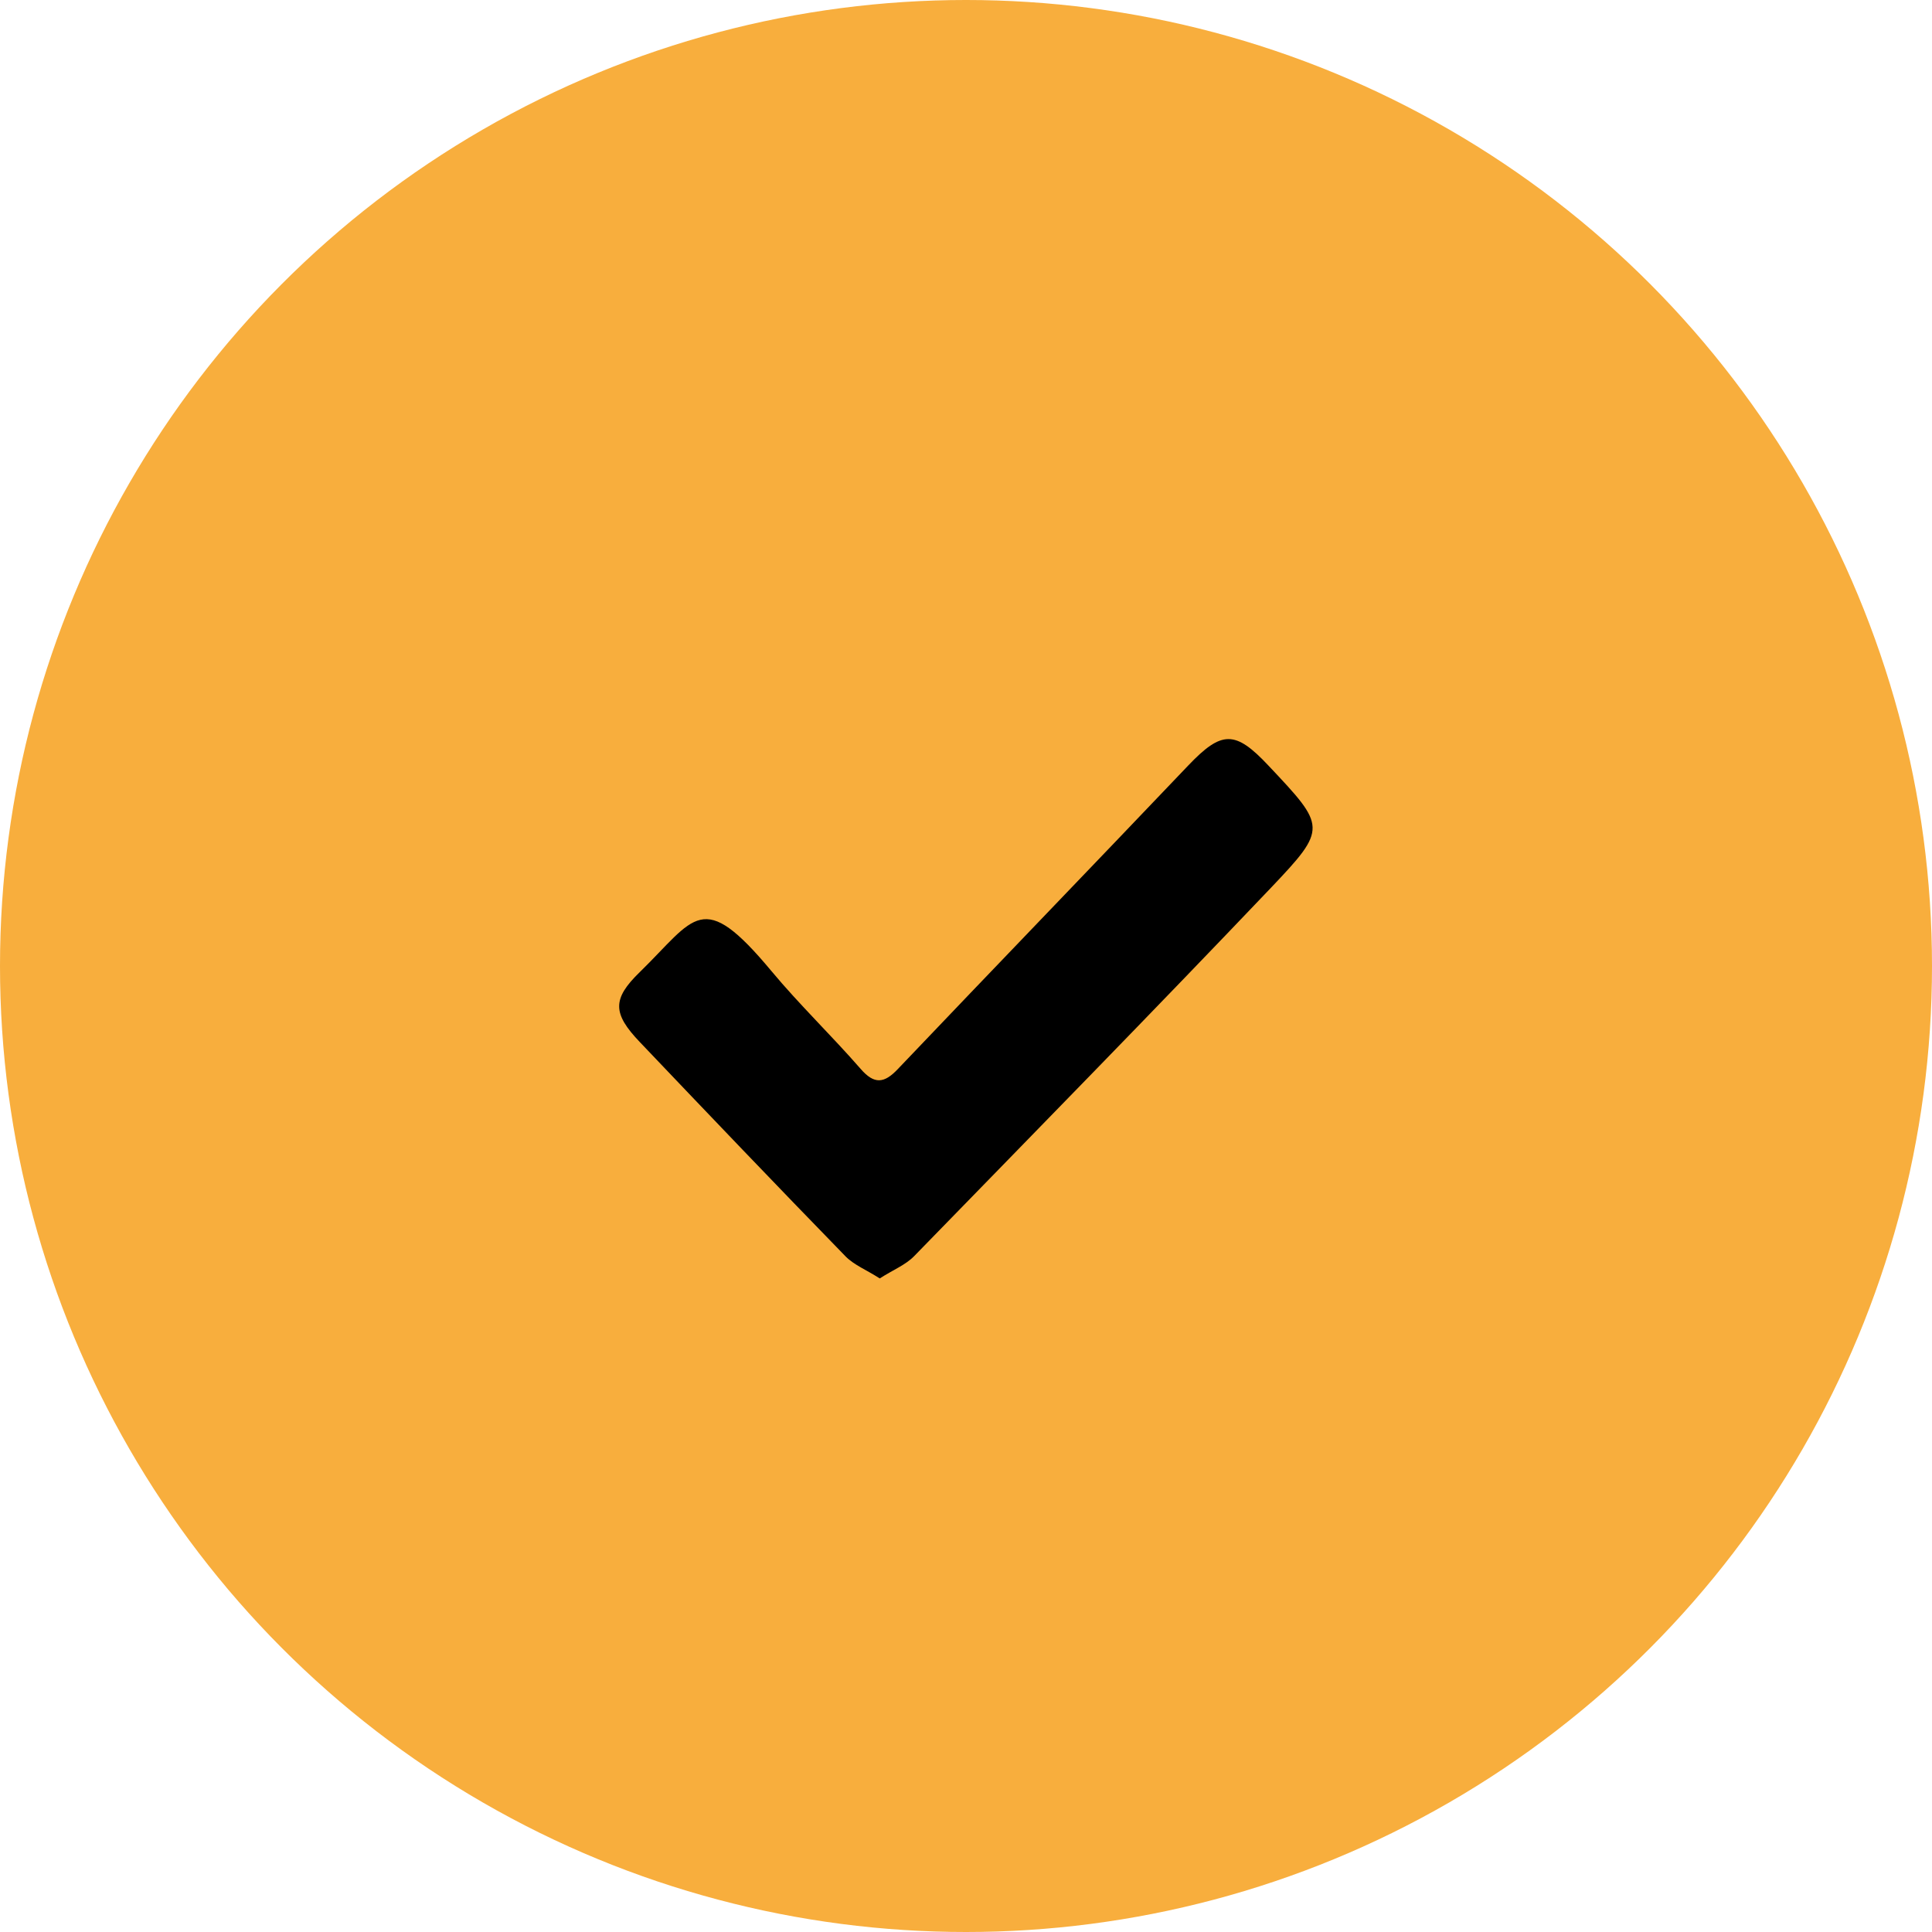
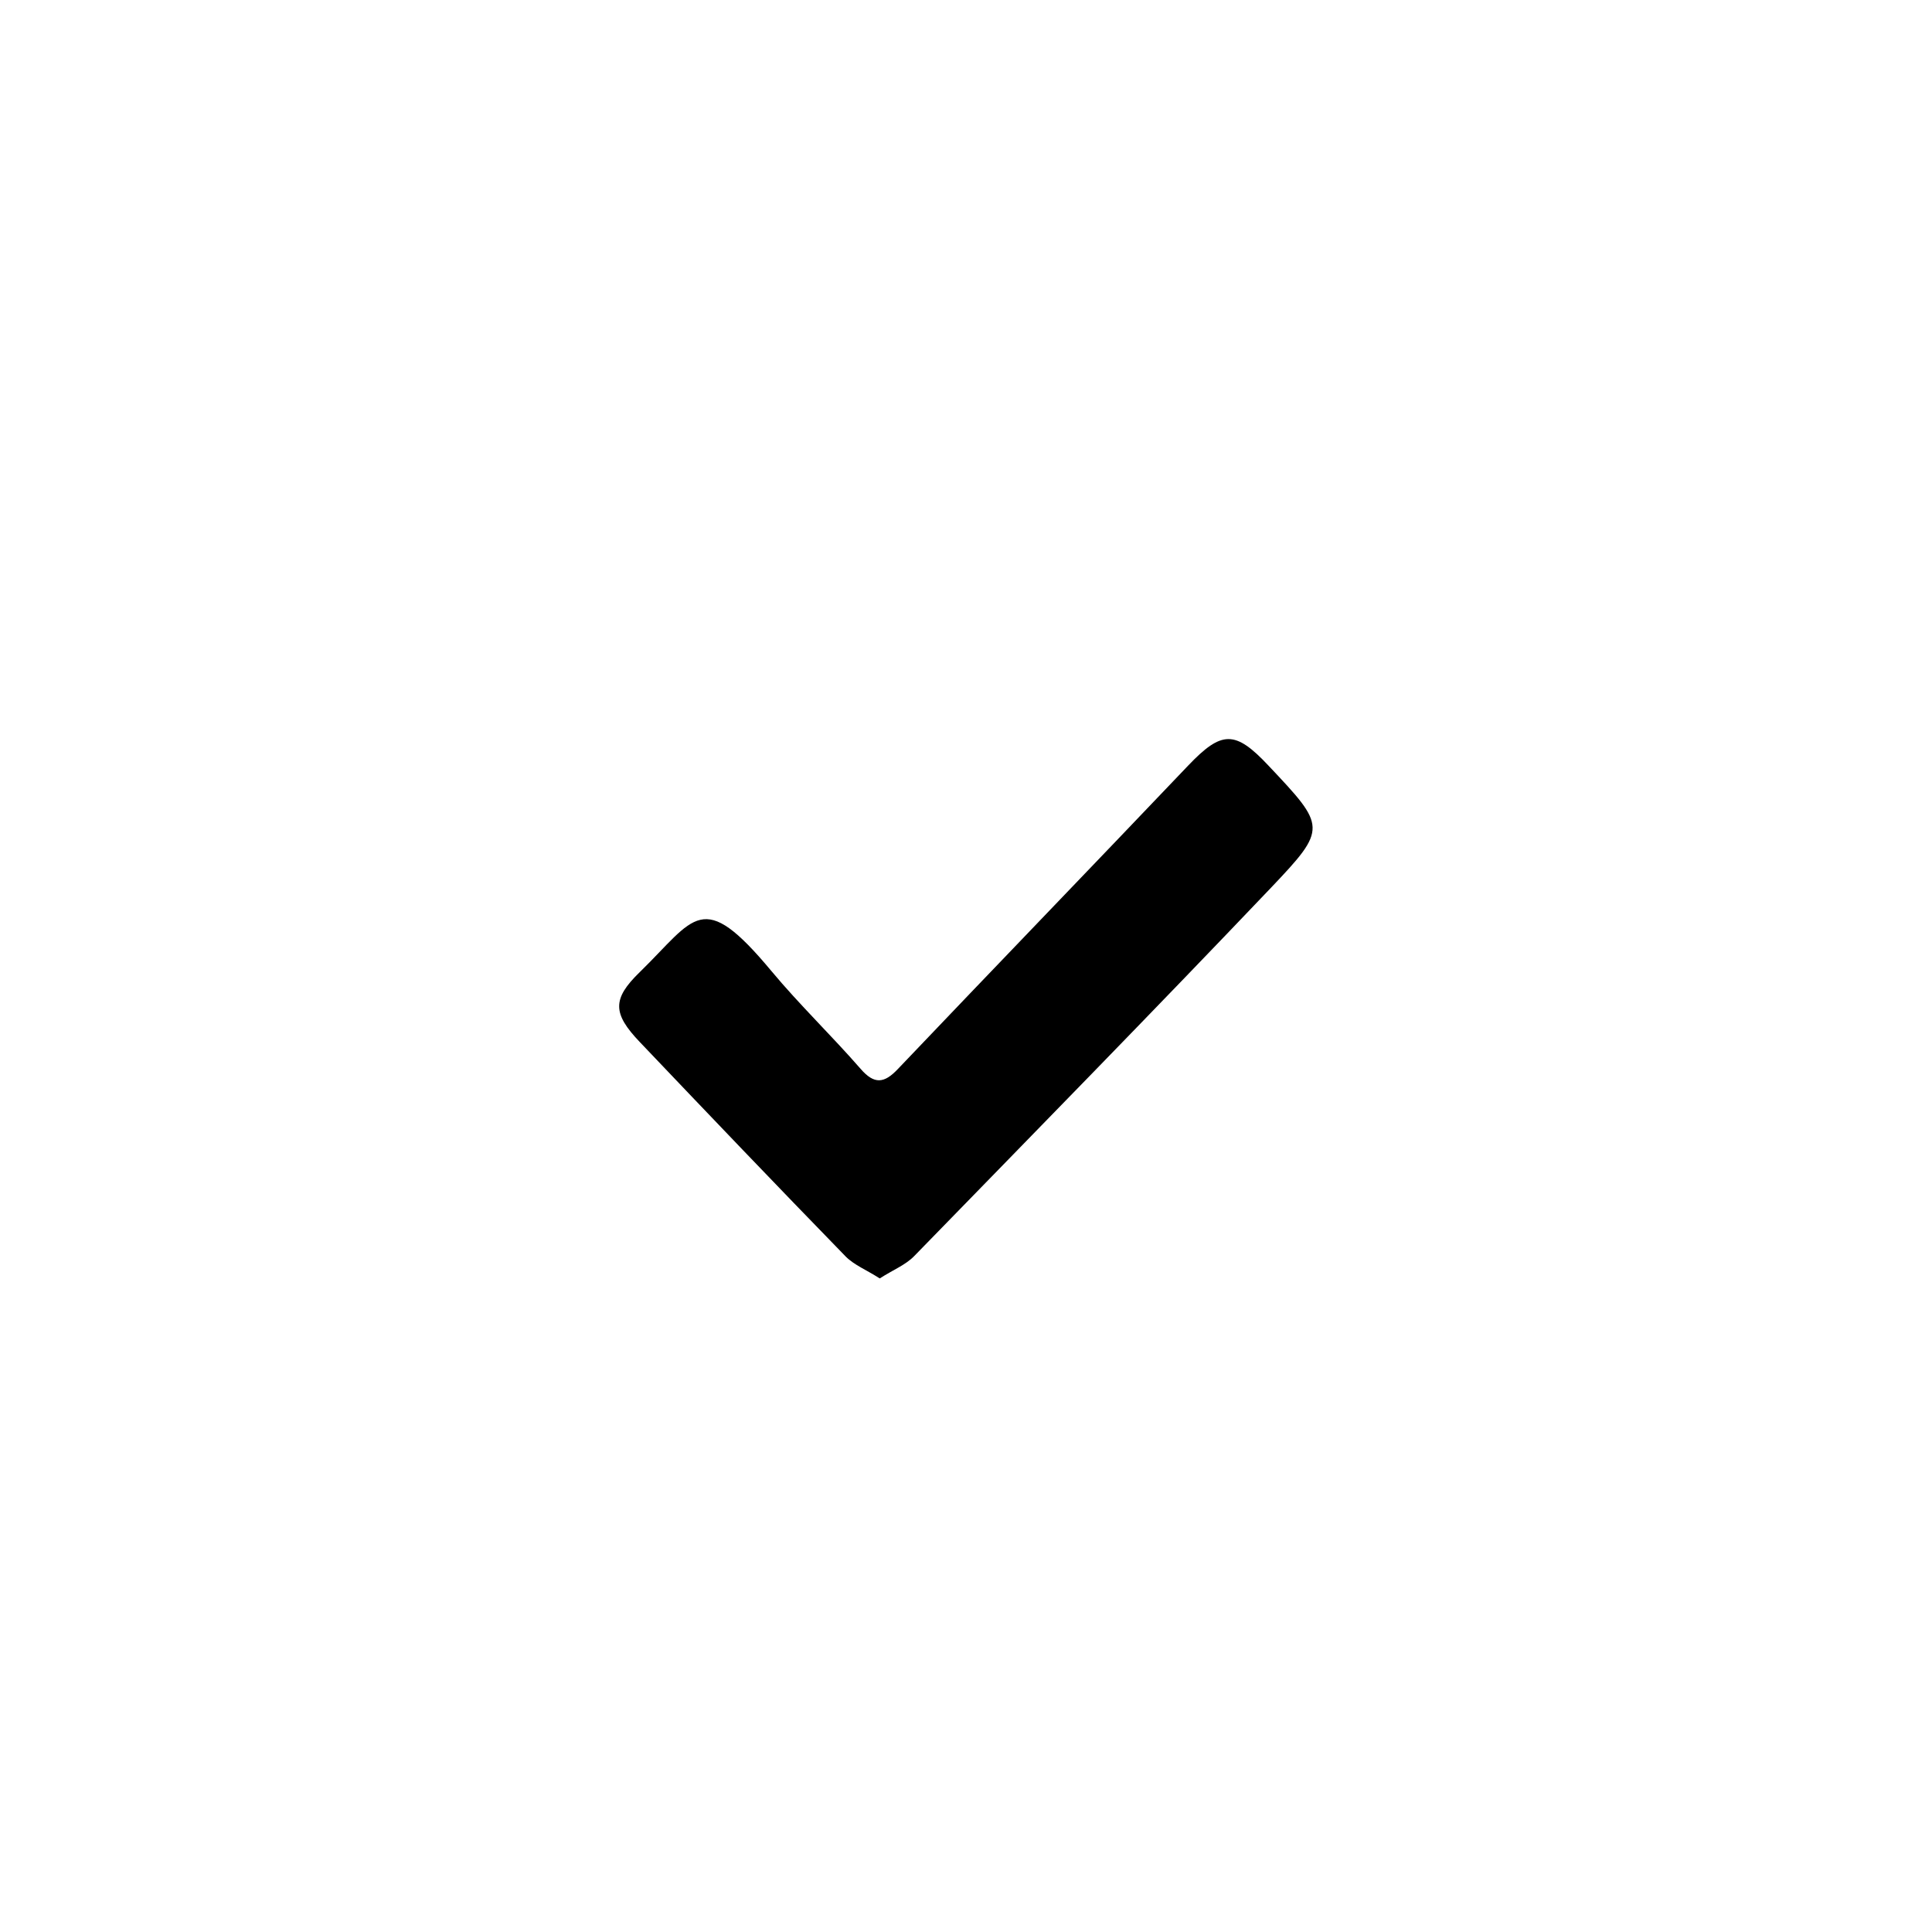
<svg xmlns="http://www.w3.org/2000/svg" id="Ebene_1" data-name="Ebene 1" viewBox="0 0 72 72">
  <defs>
    <style>
      .cls-1 {
        fill: #f8ae3d;
      }
    </style>
  </defs>
-   <circle class="cls-1" cx="36" cy="36" r="36" />
  <g id="yx3fi6.tif">
    <path d="m32.78,47.64c-.48-.31-.94-.49-1.26-.81-2.58-2.65-5.13-5.32-7.68-8-1.01-1.06-1.03-1.6,0-2.6,2.08-2.03,2.31-3.16,4.91-.04,1.05,1.26,2.24,2.4,3.32,3.64.51.59.88.55,1.39.01,3.6-3.78,7.22-7.53,10.82-11.31,1.25-1.31,1.75-1.32,2.99,0,2.15,2.28,2.21,2.33.09,4.56-4.39,4.61-8.85,9.16-13.29,13.72-.32.33-.78.51-1.28.83Z" />
  </g>
</svg>